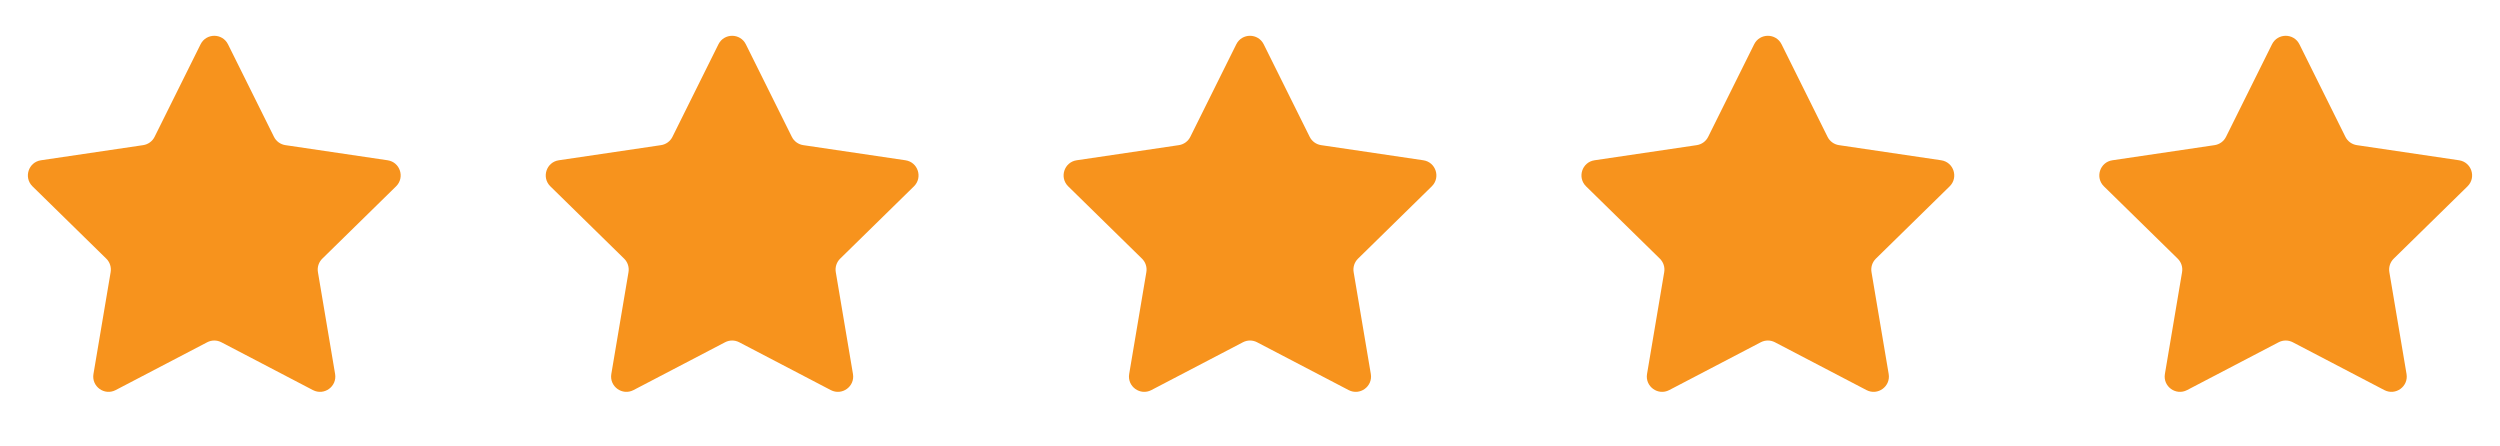
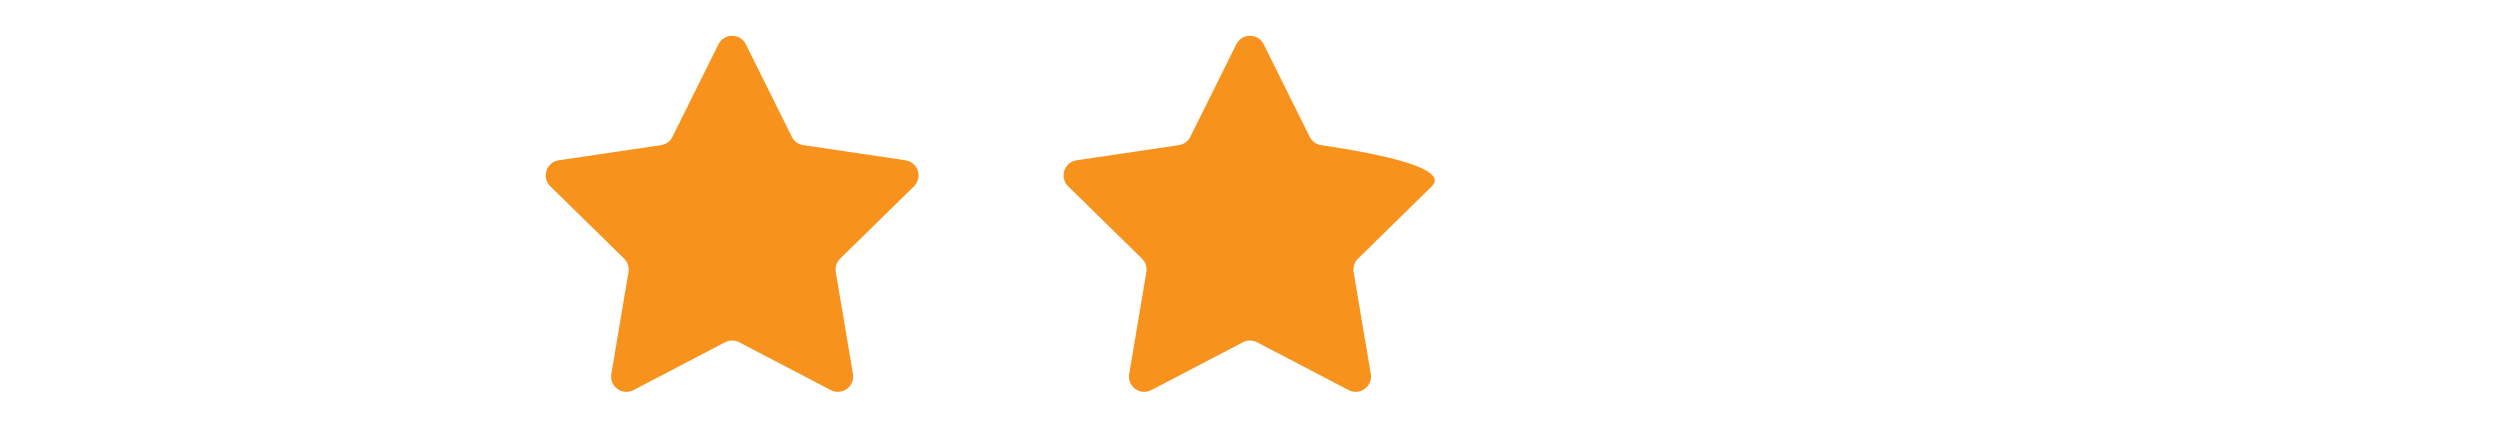
<svg xmlns="http://www.w3.org/2000/svg" width="140" height="25" viewBox="0 0 140 25" fill="none">
-   <path d="M11.232 2.481C11.548 1.846 12.452 1.846 12.768 2.481L15.342 7.661C15.466 7.913 15.706 8.087 15.984 8.128L21.706 8.975C22.407 9.079 22.686 9.939 22.18 10.435L18.049 14.484C17.849 14.68 17.757 14.962 17.804 15.239L18.766 20.943C18.884 21.641 18.152 22.173 17.524 21.845L12.397 19.167C12.148 19.037 11.852 19.037 11.603 19.167L6.476 21.845C5.848 22.173 5.116 21.641 5.234 20.943L6.196 15.239C6.243 14.962 6.151 14.68 5.951 14.484L1.819 10.435C1.314 9.939 1.593 9.079 2.294 8.975L8.016 8.128C8.294 8.087 8.534 7.913 8.658 7.661L11.232 2.481Z" fill="#F7931D" />
  <path d="M40.232 2.481C40.548 1.846 41.452 1.846 41.768 2.481L44.342 7.661C44.466 7.913 44.706 8.087 44.984 8.128L50.706 8.975C51.407 9.079 51.686 9.939 51.181 10.435L47.049 14.484C46.849 14.68 46.757 14.962 46.804 15.239L47.766 20.943C47.884 21.641 47.152 22.173 46.524 21.845L41.397 19.167C41.148 19.037 40.852 19.037 40.603 19.167L35.476 21.845C34.848 22.173 34.116 21.641 34.234 20.943L35.196 15.239C35.243 14.962 35.151 14.68 34.951 14.484L30.82 10.435C30.314 9.939 30.593 9.079 31.294 8.975L37.016 8.128C37.294 8.087 37.534 7.913 37.658 7.661L40.232 2.481Z" fill="#F7931D" />
-   <path d="M69.232 2.481C69.548 1.846 70.452 1.846 70.768 2.481L73.342 7.661C73.466 7.913 73.706 8.087 73.984 8.128L79.706 8.975C80.407 9.079 80.686 9.939 80.18 10.435L76.049 14.484C75.849 14.68 75.757 14.962 75.804 15.239L76.766 20.943C76.884 21.641 76.152 22.173 75.524 21.845L70.397 19.167C70.148 19.037 69.852 19.037 69.603 19.167L64.476 21.845C63.848 22.173 63.116 21.641 63.234 20.943L64.196 15.239C64.243 14.962 64.151 14.68 63.951 14.484L59.819 10.435C59.314 9.939 59.593 9.079 60.294 8.975L66.016 8.128C66.294 8.087 66.534 7.913 66.658 7.661L69.232 2.481Z" fill="#F7931D" />
-   <path d="M98.232 2.481C98.548 1.846 99.452 1.846 99.768 2.481L102.342 7.661C102.466 7.913 102.706 8.087 102.984 8.128L108.706 8.975C109.407 9.079 109.686 9.939 109.181 10.435L105.049 14.484C104.849 14.68 104.757 14.962 104.804 15.239L105.766 20.943C105.884 21.641 105.152 22.173 104.524 21.845L99.397 19.167C99.148 19.037 98.852 19.037 98.603 19.167L93.476 21.845C92.848 22.173 92.116 21.641 92.234 20.943L93.196 15.239C93.243 14.962 93.151 14.68 92.951 14.484L88.82 10.435C88.314 9.939 88.593 9.079 89.294 8.975L95.016 8.128C95.294 8.087 95.534 7.913 95.658 7.661L98.232 2.481Z" fill="#F7931D" />
-   <path d="M127.232 2.481C127.548 1.846 128.452 1.846 128.768 2.481L131.342 7.661C131.466 7.913 131.706 8.087 131.984 8.128L137.706 8.975C138.407 9.079 138.686 9.939 138.181 10.435L134.049 14.484C133.849 14.68 133.757 14.962 133.804 15.239L134.766 20.943C134.884 21.641 134.152 22.173 133.524 21.845L128.397 19.167C128.148 19.037 127.852 19.037 127.603 19.167L122.476 21.845C121.848 22.173 121.116 21.641 121.234 20.943L122.196 15.239C122.243 14.962 122.151 14.68 121.951 14.484L117.819 10.435C117.314 9.939 117.593 9.079 118.294 8.975L124.016 8.128C124.294 8.087 124.534 7.913 124.658 7.661L127.232 2.481Z" fill="#F7931D" />
+   <path d="M69.232 2.481C69.548 1.846 70.452 1.846 70.768 2.481L73.342 7.661C73.466 7.913 73.706 8.087 73.984 8.128C80.407 9.079 80.686 9.939 80.18 10.435L76.049 14.484C75.849 14.68 75.757 14.962 75.804 15.239L76.766 20.943C76.884 21.641 76.152 22.173 75.524 21.845L70.397 19.167C70.148 19.037 69.852 19.037 69.603 19.167L64.476 21.845C63.848 22.173 63.116 21.641 63.234 20.943L64.196 15.239C64.243 14.962 64.151 14.68 63.951 14.484L59.819 10.435C59.314 9.939 59.593 9.079 60.294 8.975L66.016 8.128C66.294 8.087 66.534 7.913 66.658 7.661L69.232 2.481Z" fill="#F7931D" />
</svg>